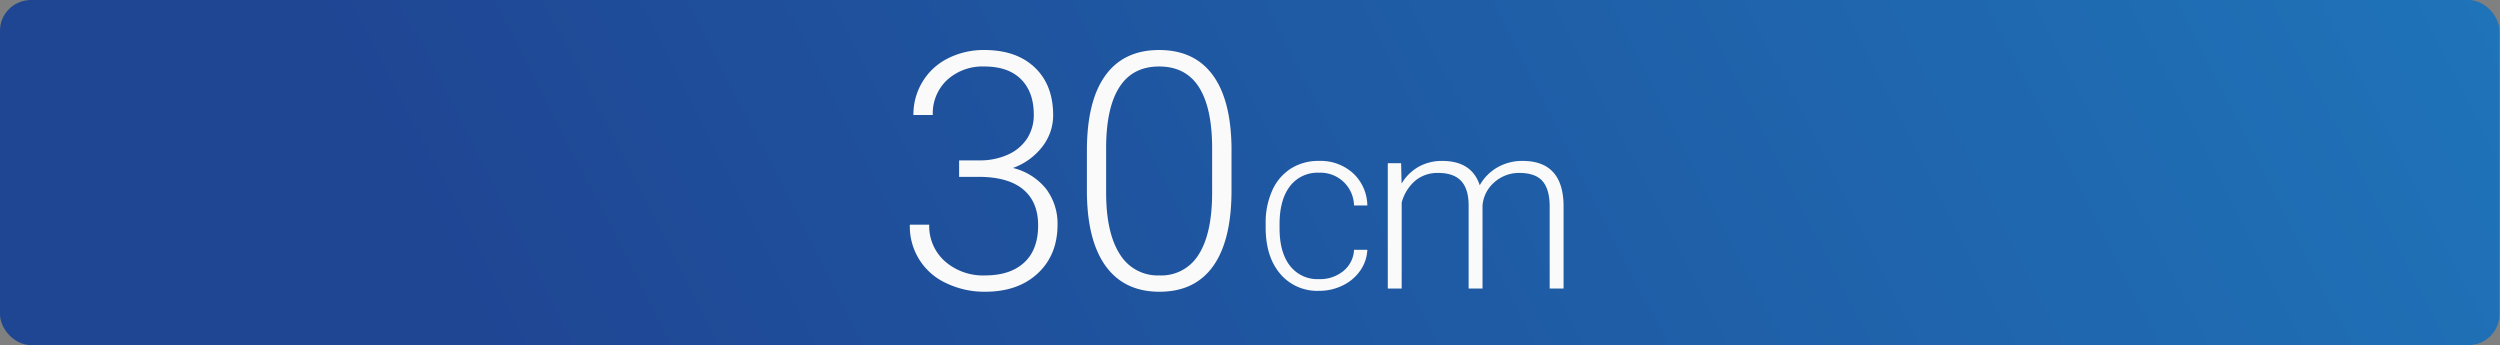
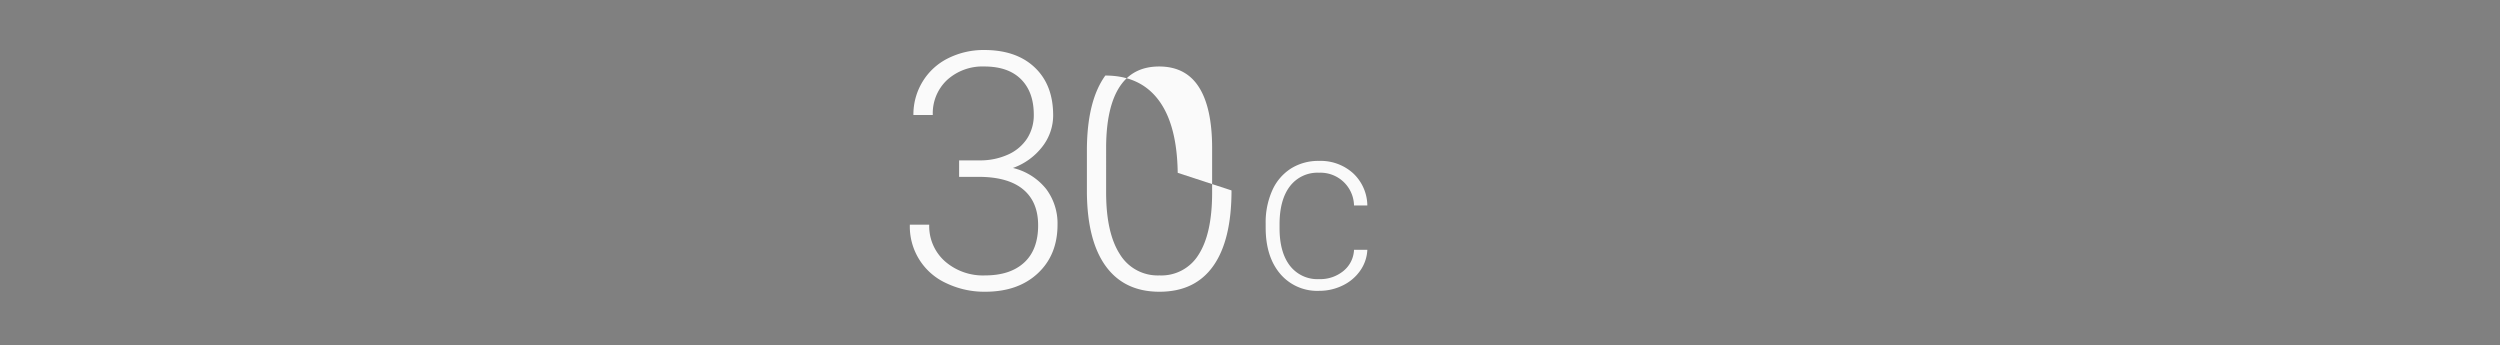
<svg xmlns="http://www.w3.org/2000/svg" xmlns:xlink="http://www.w3.org/1999/xlink" width="644.789" height="89" viewBox="0 0 644.789 89">
  <rect x="0" y="0" width="644.789" height="89" fill="#808080" stroke="none" />
  <defs>
    <linearGradient id="新規グラデーションスウォッチ_1" data-name="新規グラデーションスウォッチ 1" x1="620.337" y1="-105.7" x2="148.305" y2="132.739" gradientUnits="userSpaceOnUse">
      <stop offset="0" stop-color="#0072cd" />
      <stop offset="1" stop-color="#039" />
    </linearGradient>
    <symbol id="新規シンボル_1" data-name="新規シンボル 1" viewBox="0 0 644 90">
-       <rect width="644" height="90" rx="8" style="opacity: 0.76;fill: url(#新規グラデーションスウォッチ_1)" />
-     </symbol>
+       </symbol>
  </defs>
  <g id="レイヤー_2" data-name="レイヤー 2">
    <g id="レイヤー_1-2" data-name="レイヤー 1">
      <g>
        <use width="644" height="90" transform="scale(1.001 0.989)" xlink:href="#新規シンボル_1" />
        <g>
          <g>
            <path d="M247.373,41.363h5.168a17.348,17.348,0,0,0,7.5-1.521,11.438,11.438,0,0,0,4.9-4.167,11.108,11.108,0,0,0,1.688-6.106q0-5.833-3.293-9.127t-9.46-3.292a13.557,13.557,0,0,0-9.564,3.439,11.742,11.742,0,0,0-3.73,9.064h-5a16.225,16.225,0,0,1,2.375-8.606,15.959,15.959,0,0,1,6.585-6.022,20.412,20.412,0,0,1,9.335-2.126q8.251,0,13,4.5t4.75,12.336a13.136,13.136,0,0,1-2.771,8.064,16.6,16.6,0,0,1-7.606,5.522,15.612,15.612,0,0,1,8.585,5.439,14.8,14.8,0,0,1,2.918,9.189q0,7.794-5.085,12.544t-13.586,4.75a22.7,22.7,0,0,1-9.938-2.167,16.043,16.043,0,0,1-9.482-15.127h5a12.128,12.128,0,0,0,4.042,9.439,14.9,14.9,0,0,0,10.377,3.646q6.461,0,10.065-3.312t3.605-9.607q0-6.082-3.9-9.293t-11.482-3.209h-5Z" style="fill: #fafafa" />
-             <path d="M317.627,49.115q0,12.835-4.71,19.483T299.04,75.244q-9,0-13.794-6.521T280.328,49.74V38.863q0-12.794,4.751-19.379T298.956,12.9q9,0,13.753,6.356t4.918,18.732Zm-5-10.878q0-10.417-3.4-15.753T298.956,17.15q-6.75,0-10.168,5.209t-3.5,15.378V49.656q0,10.377,3.522,15.878a11.407,11.407,0,0,0,10.231,5.5,11.243,11.243,0,0,0,10.106-5.376q3.44-5.376,3.48-15.753Z" style="fill: #fafafa" />
+             <path d="M317.627,49.115q0,12.835-4.71,19.483T299.04,75.244q-9,0-13.794-6.521T280.328,49.74V38.863q0-12.794,4.751-19.379q9,0,13.753,6.356t4.918,18.732Zm-5-10.878q0-10.417-3.4-15.753T298.956,17.15q-6.75,0-10.168,5.209t-3.5,15.378V49.656q0,10.377,3.522,15.878a11.407,11.407,0,0,0,10.231,5.5,11.243,11.243,0,0,0,10.106-5.376q3.44-5.376,3.48-15.753Z" style="fill: #fafafa" />
          </g>
          <g>
            <path d="M340.232,71.992a9.442,9.442,0,0,0,6.258-2.105,7.417,7.417,0,0,0,2.733-5.451h3.434a10.117,10.117,0,0,1-1.851,5.39,11.607,11.607,0,0,1-4.525,3.809,13.653,13.653,0,0,1-6.049,1.374,12.487,12.487,0,0,1-10.08-4.421q-3.717-4.419-3.717-11.887V57.626a20.184,20.184,0,0,1,1.672-8.452A12.887,12.887,0,0,1,332.9,43.5a13.235,13.235,0,0,1,7.3-2,12.466,12.466,0,0,1,8.766,3.166A11.542,11.542,0,0,1,352.657,53h-3.434a8.648,8.648,0,0,0-9.02-8.452,8.913,8.913,0,0,0-7.512,3.494q-2.673,3.493-2.672,9.8v1.046q0,6.182,2.672,9.646A8.973,8.973,0,0,0,340.232,71.992Z" style="fill: #fafafa" />
-             <path d="M361.37,42.1l.119,5.256a11.961,11.961,0,0,1,4.48-4.39,12.282,12.282,0,0,1,5.973-1.464q7.645,0,9.707,6.273a12.13,12.13,0,0,1,4.629-4.645A12.831,12.831,0,0,1,392.67,41.5q10.393,0,10.6,11.35V74.411h-3.584V53.116q-.03-4.331-1.867-6.421T391.834,44.6a9.528,9.528,0,0,0-6.511,2.494,8.814,8.814,0,0,0-2.957,5.928V74.411h-3.584V52.848q-.03-4.152-1.956-6.2T370.9,44.6A9.012,9.012,0,0,0,365.1,46.53a11.289,11.289,0,0,0-3.584,5.72V74.411h-3.584V42.1Z" style="fill: #fafafa" />
          </g>
        </g>
      </g>
    </g>
  </g>
</svg>